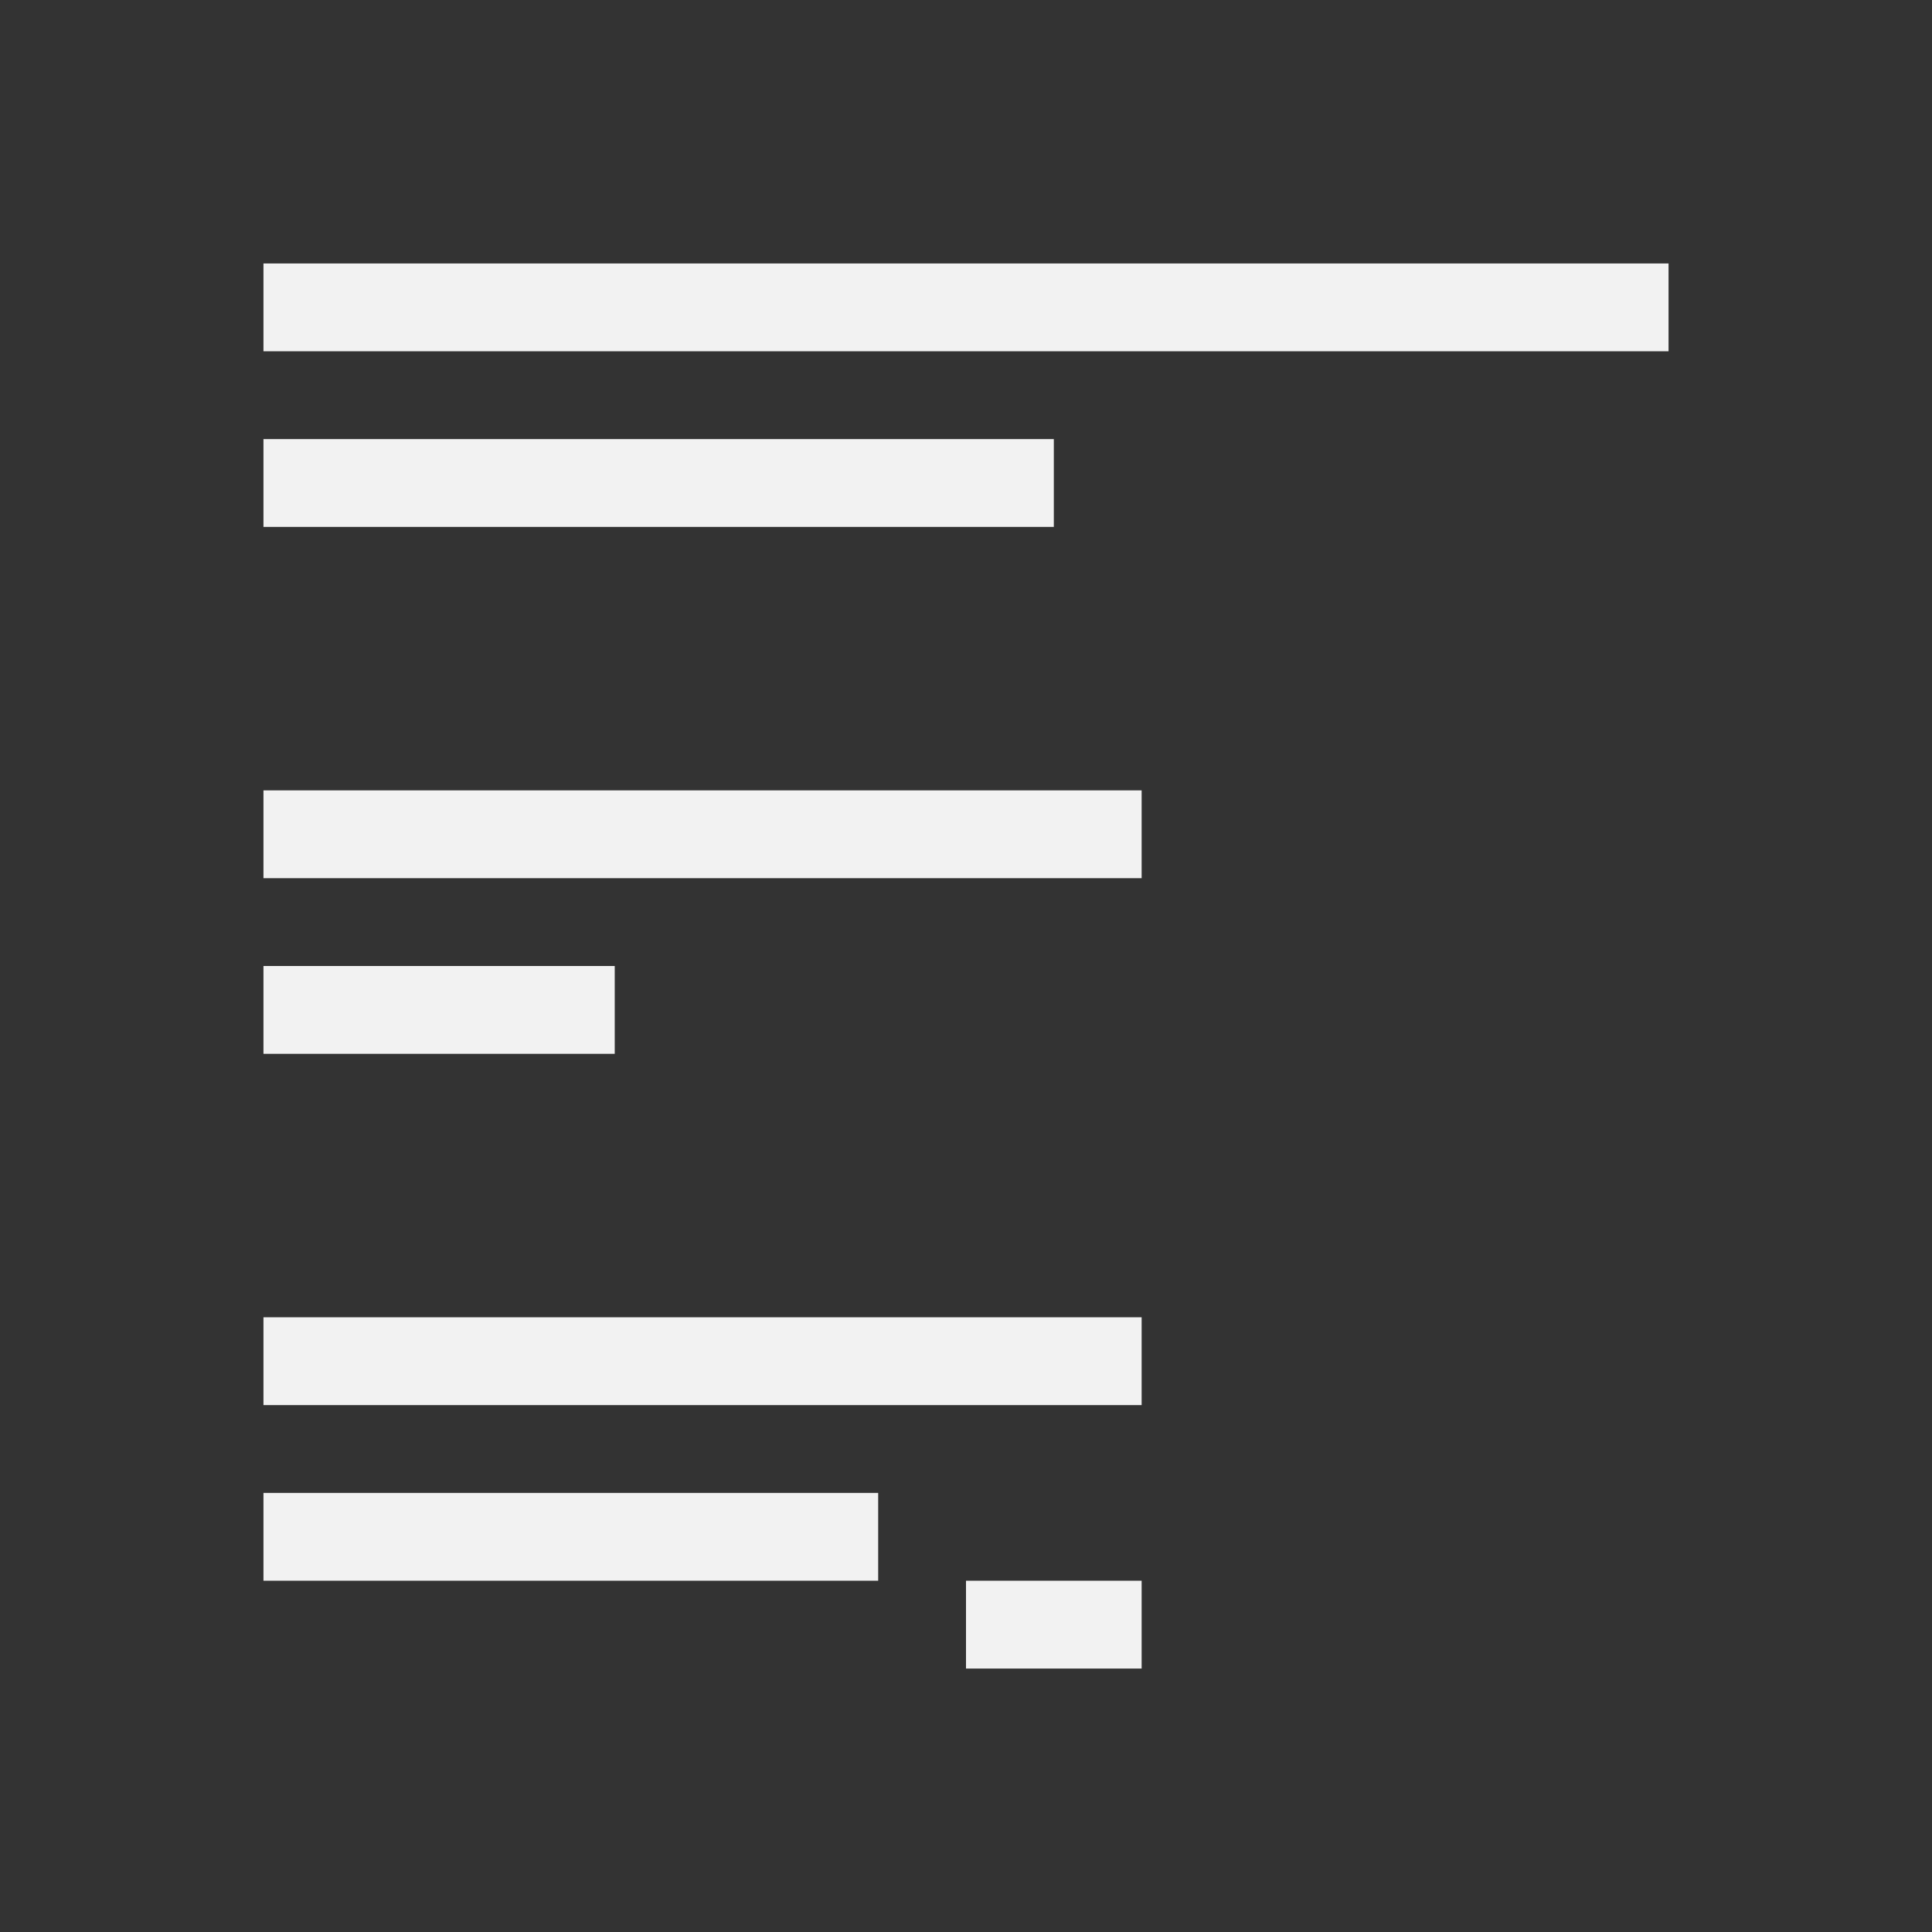
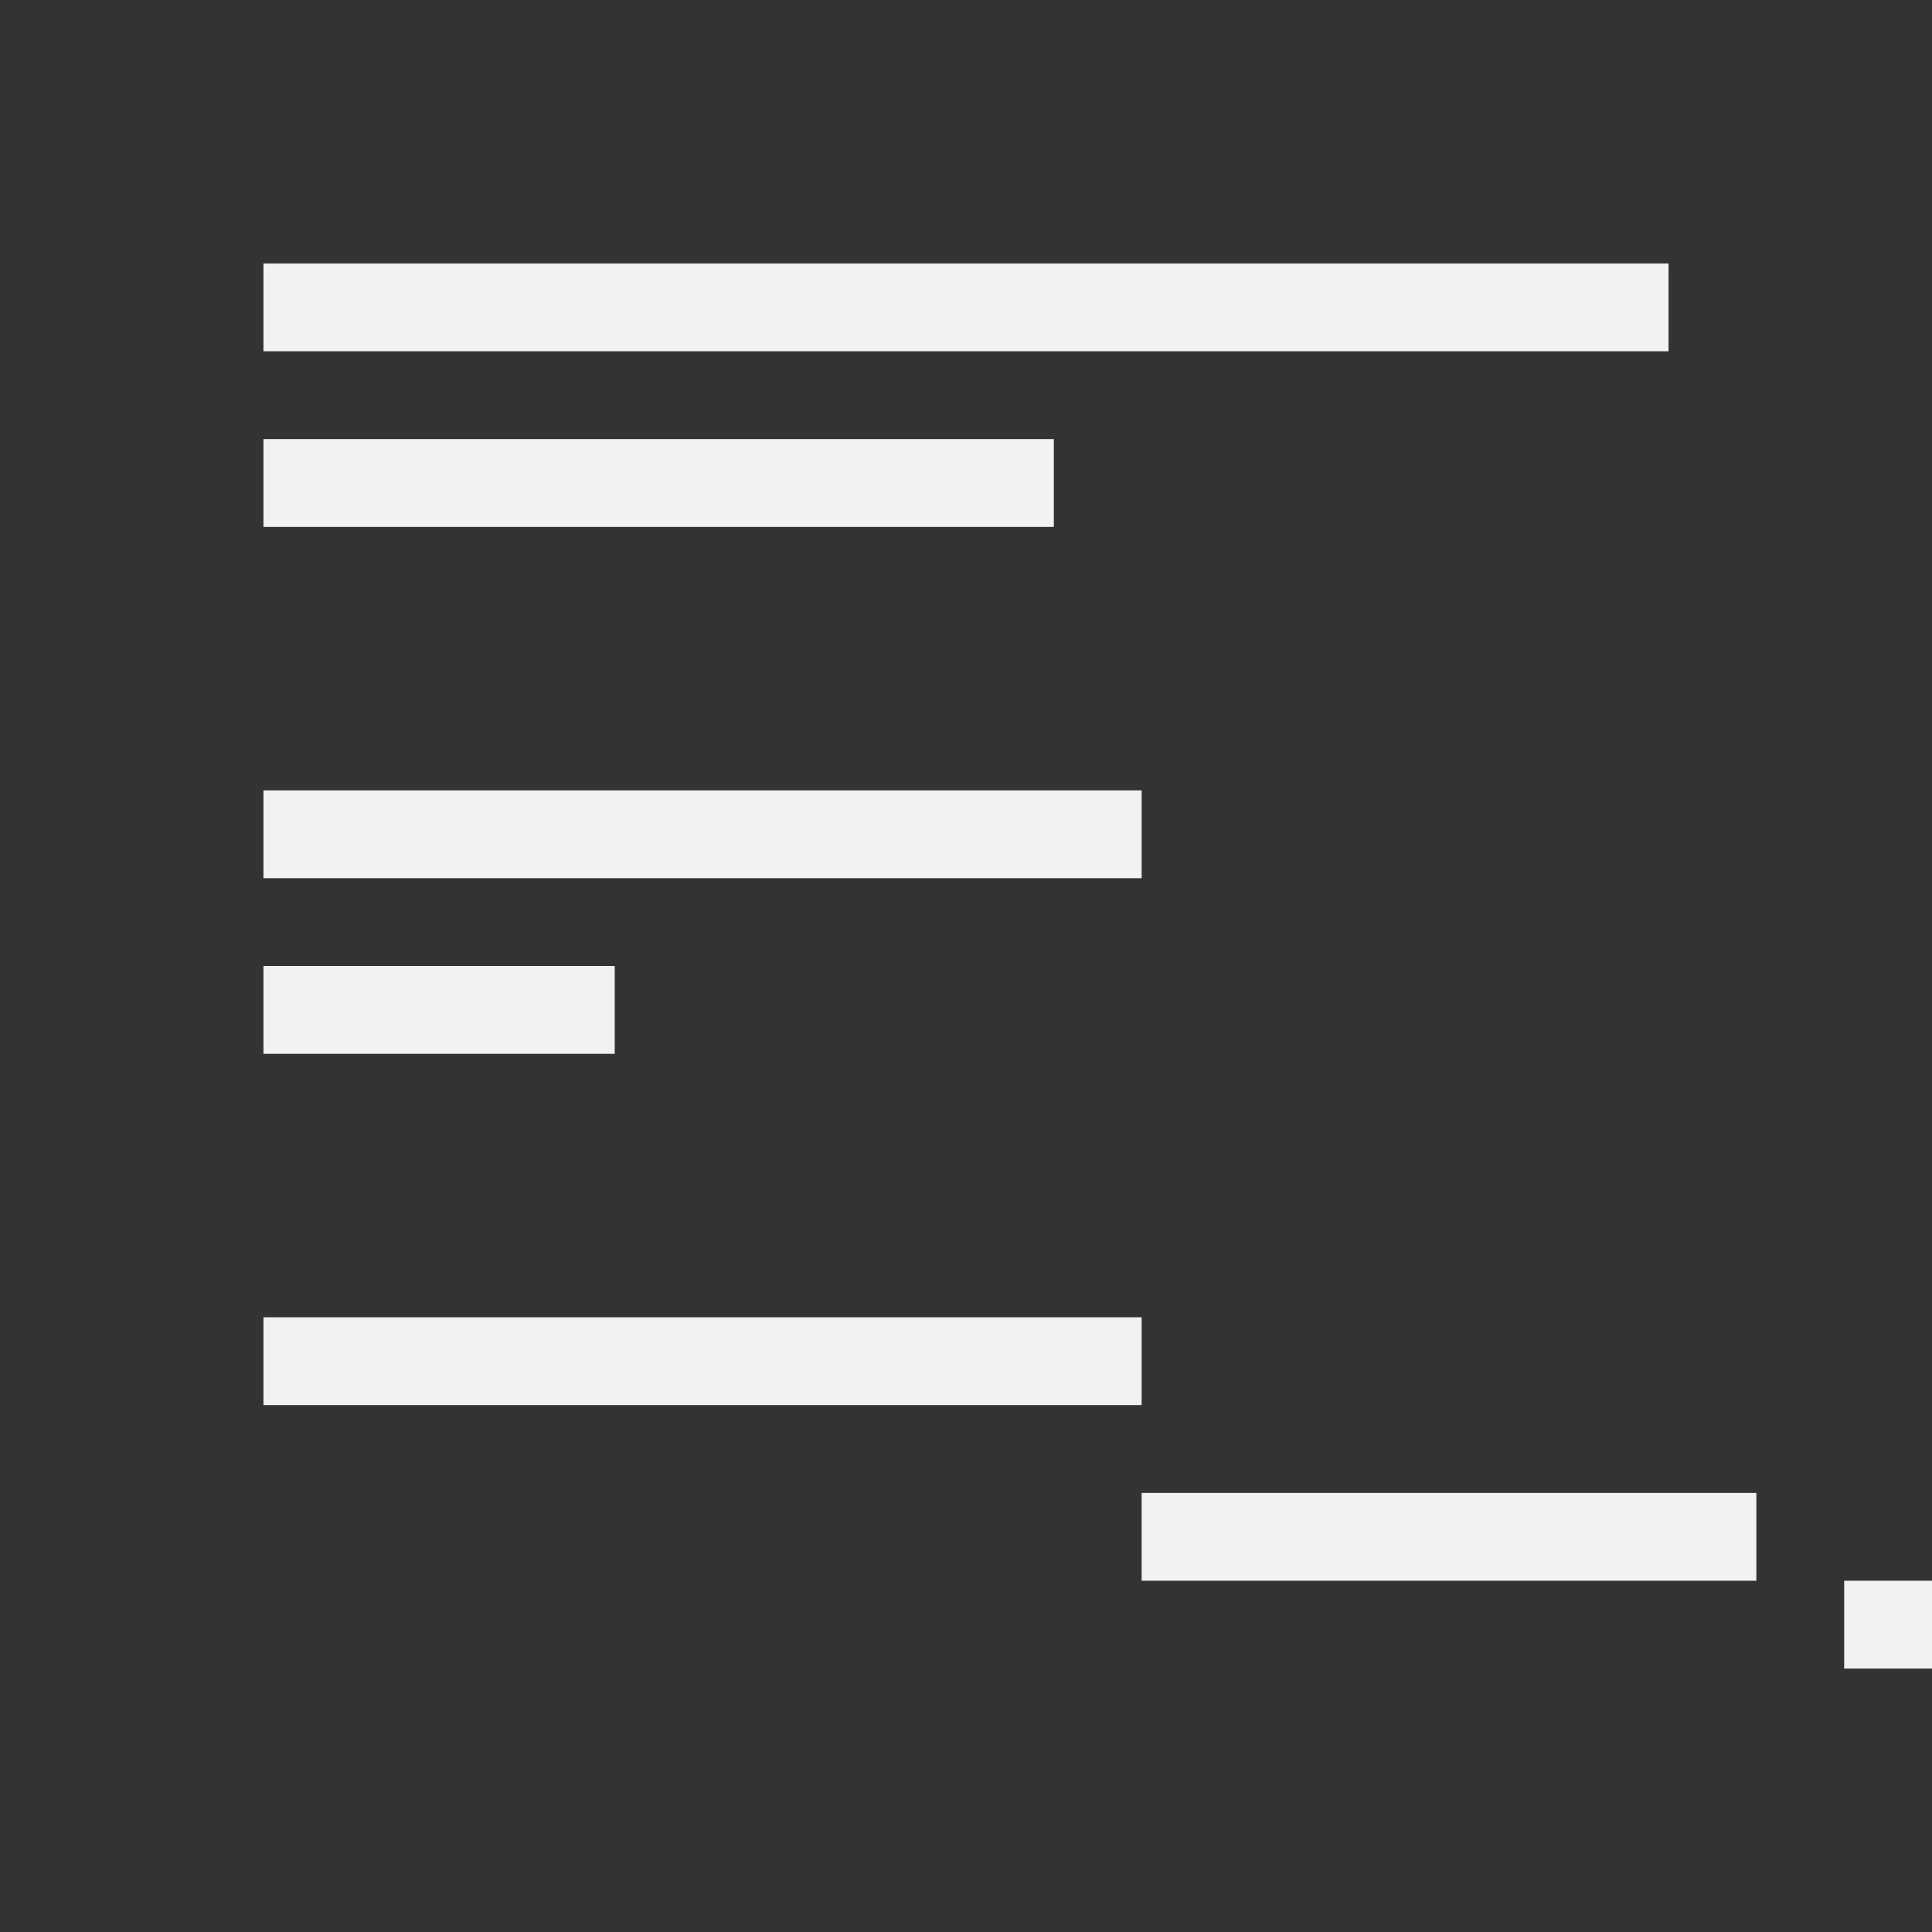
<svg xmlns="http://www.w3.org/2000/svg" xmlns:ns1="http://www.inkscape.org/namespaces/inkscape" xmlns:ns2="http://sodipodi.sourceforge.net/DTD/sodipodi-0.dtd" width="22" height="22" id="svg2" version="1.1" ns1:version="0.91+devel r" viewBox="0 0 22 22" ns2:docname="format-justify-left.svg">
  <rect x="0" y="0" width="22" height="22" fill="#333333" stroke="none" />
  <defs id="defs4" />
  <ns2:namedview id="base" pagecolor="#ffffff" bordercolor="#666666" borderopacity="1.0" ns1:pageopacity="0.0" ns1:pageshadow="2" ns1:zoom="25.15656" ns1:cx="3.7454444" ns1:cy="11.383599" ns1:document-units="px" ns1:current-layer="layer1" showgrid="true" ns1:showpageshadow="false" units="px" ns1:window-width="1366" ns1:window-height="670" ns1:window-x="-4" ns1:window-y="29" ns1:window-maximized="1" showguides="true">
    <ns1:grid type="xygrid" id="grid4120" />
    <ns2:guide position="2,20" orientation="18,0" id="guide4126" />
    <ns2:guide position="2,2" orientation="0,18" id="guide4128" />
    <ns2:guide position="20,2" orientation="-18,0" id="guide4130" />
    <ns2:guide position="20,20" orientation="0,-18" id="guide4132" />
    <ns2:guide position="3,19" orientation="16,0" id="guide4134" />
    <ns2:guide position="3,3" orientation="0,16" id="guide4136" />
    <ns2:guide position="19,3" orientation="-16,0" id="guide4138" />
    <ns2:guide position="19,19" orientation="0,-16" id="guide4140" />
    <ns2:guide position="19,13" orientation="-6,0" id="guide4199" />
    <ns2:guide position="19,19" orientation="0,-6" id="guide4201" />
  </ns2:namedview>
  <g ns1:label="Capa 1" ns1:groupmode="layer" id="layer1" transform="translate(0,-1030.362)">
    <g id="layer1-9" ns1:label="Capa 1" transform="matrix(-1,0,0,1,22,0)">
      <g transform="matrix(-1,0,0,1,22,0)" ns1:label="Capa 1" id="layer1-2">
-         <path ns1:connector-curvature="0" style="opacity:1;fill:#f2f2f2;fill-opacity:1;stroke:none" d="m 3,1033.362 0,1 16,0 0,-1 z m 0,2 0,1 9,0 0,-1 z m 0,4 0,1 10,0 0,-1 z m 0,2 0,1 4,0 0,-1 z m 0,4 0,1 10,0 0,-1 z m 0,2 0,1 7,0 0,-1 z m 8,1 0,1 2,0 0,-1 z" id="path4174" ns2:nodetypes="ccccccccccccccccccccccccccccccccccc" />
+         <path ns1:connector-curvature="0" style="opacity:1;fill:#f2f2f2;fill-opacity:1;stroke:none" d="m 3,1033.362 0,1 16,0 0,-1 z m 0,2 0,1 9,0 0,-1 z m 0,4 0,1 10,0 0,-1 z m 0,2 0,1 4,0 0,-1 z m 0,4 0,1 10,0 0,-1 m 0,2 0,1 7,0 0,-1 z m 8,1 0,1 2,0 0,-1 z" id="path4174" ns2:nodetypes="ccccccccccccccccccccccccccccccccccc" />
      </g>
    </g>
  </g>
</svg>